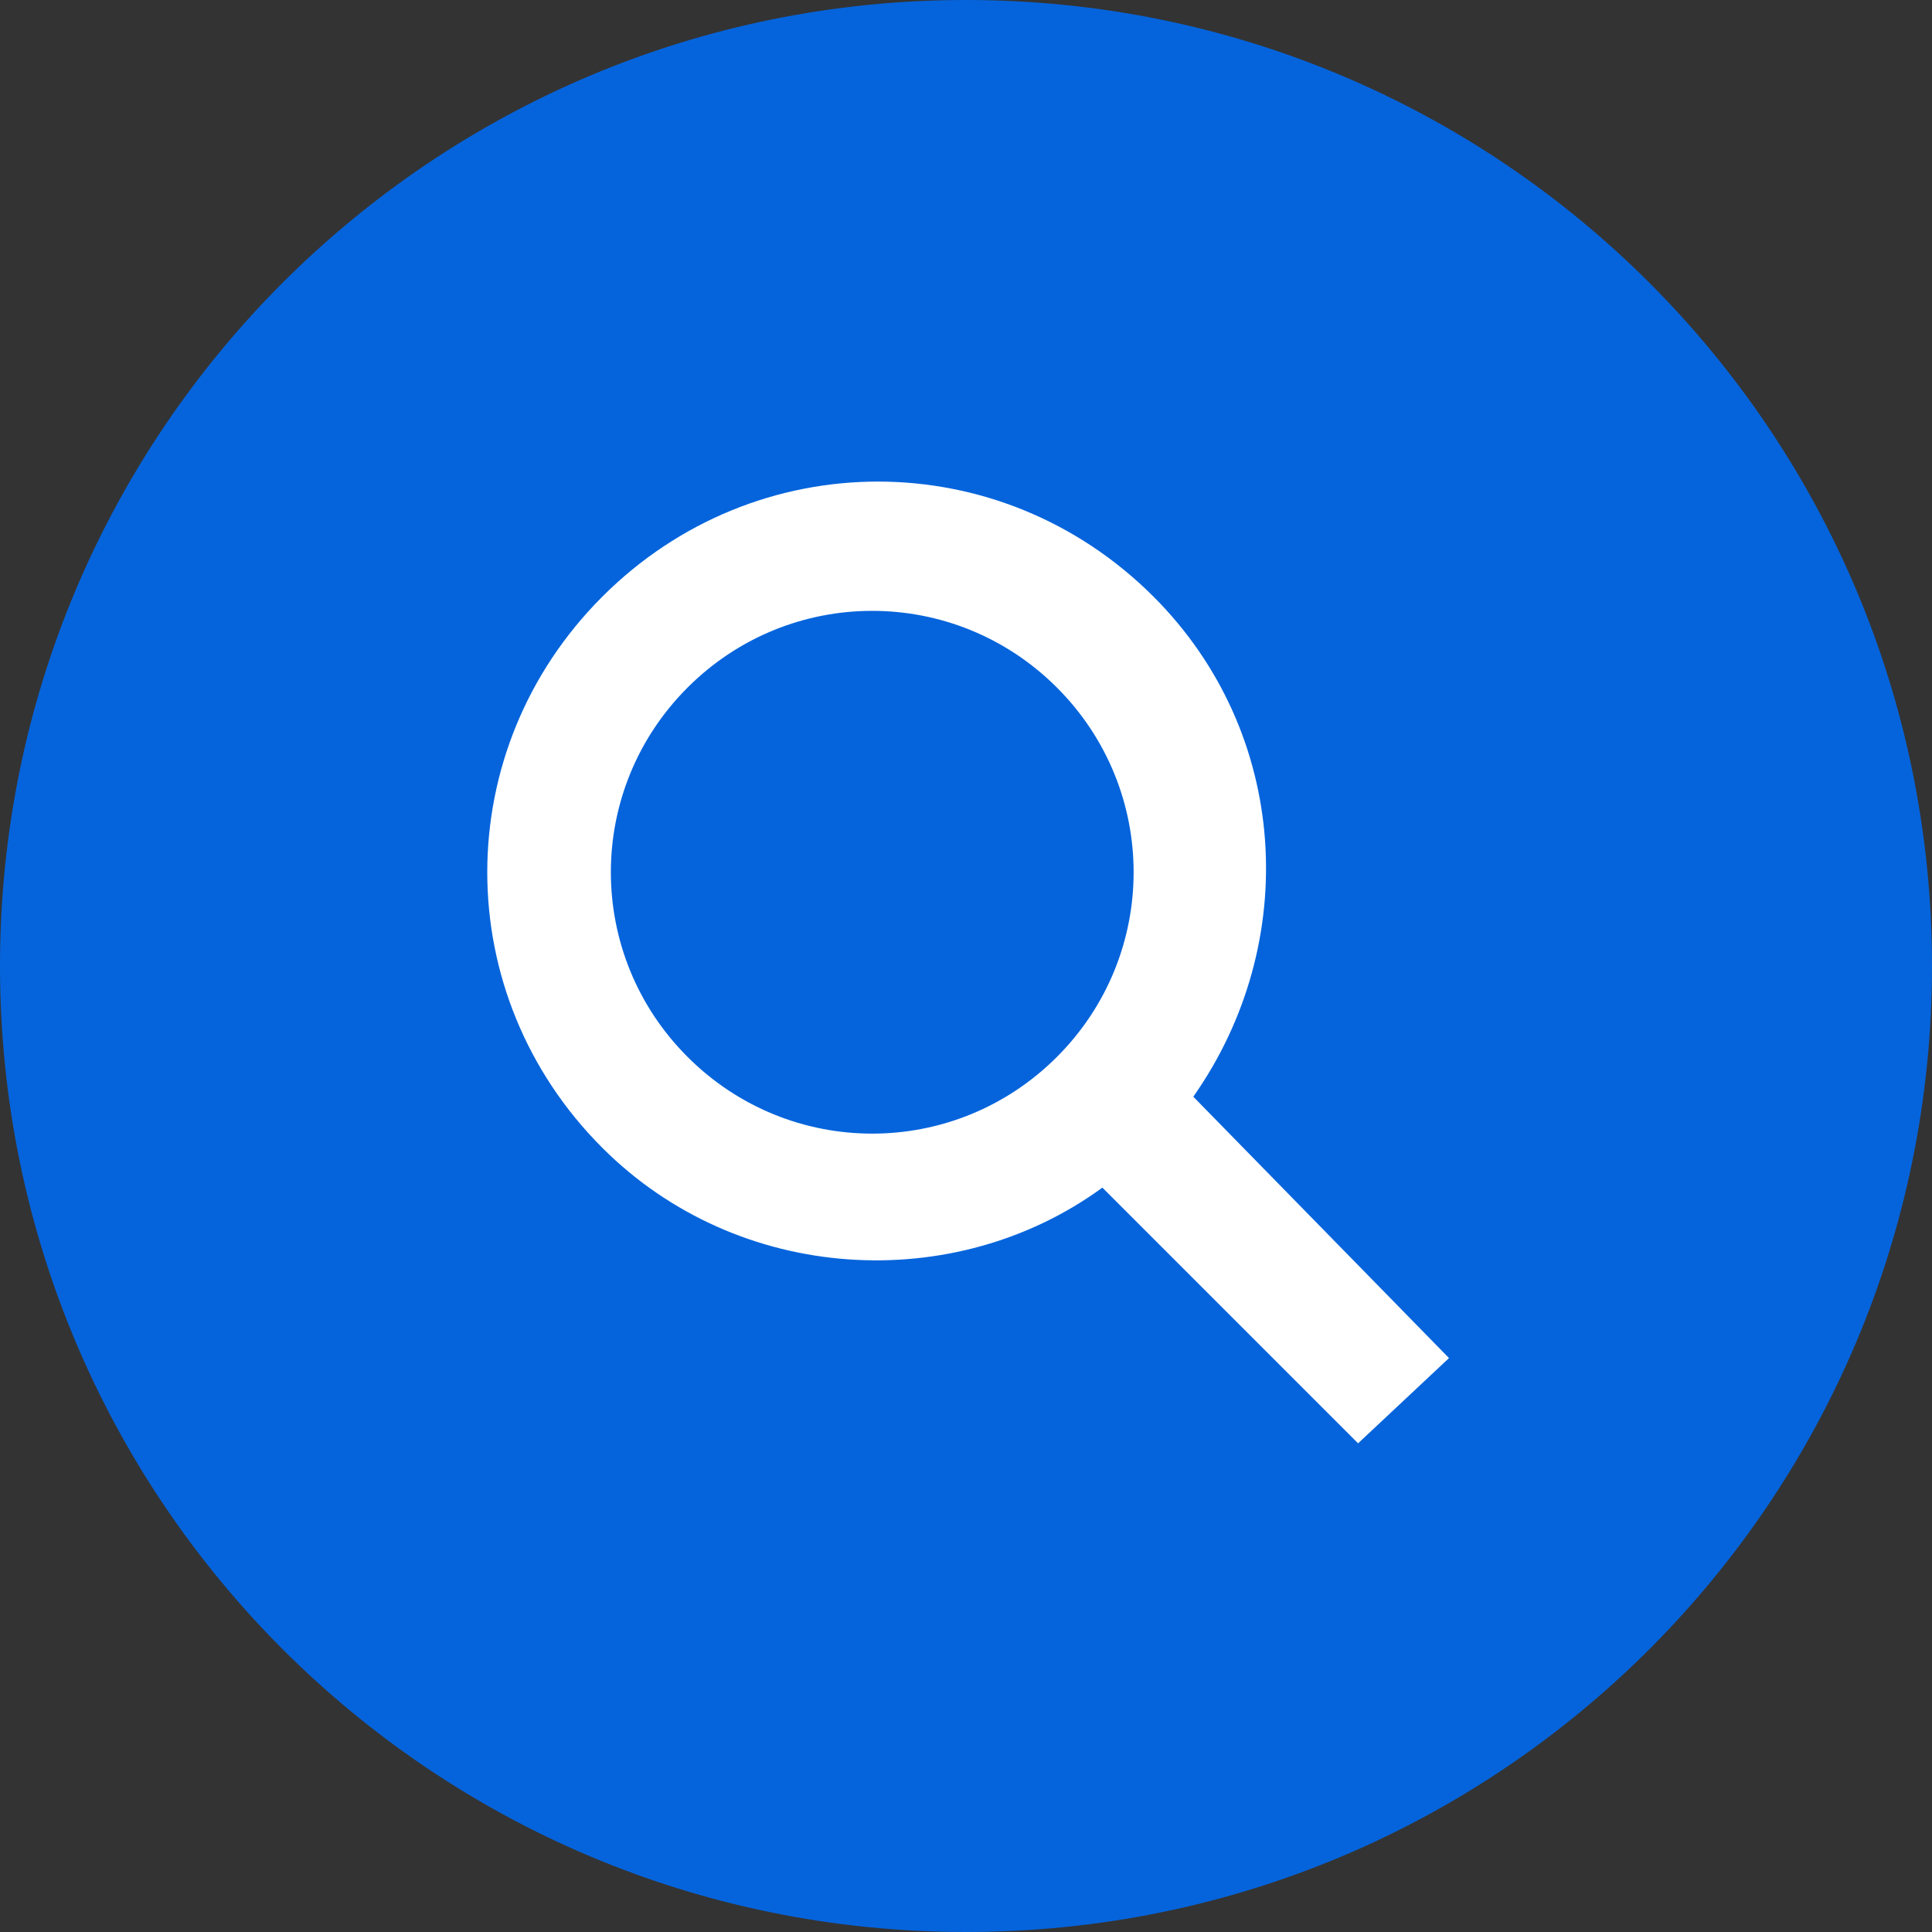
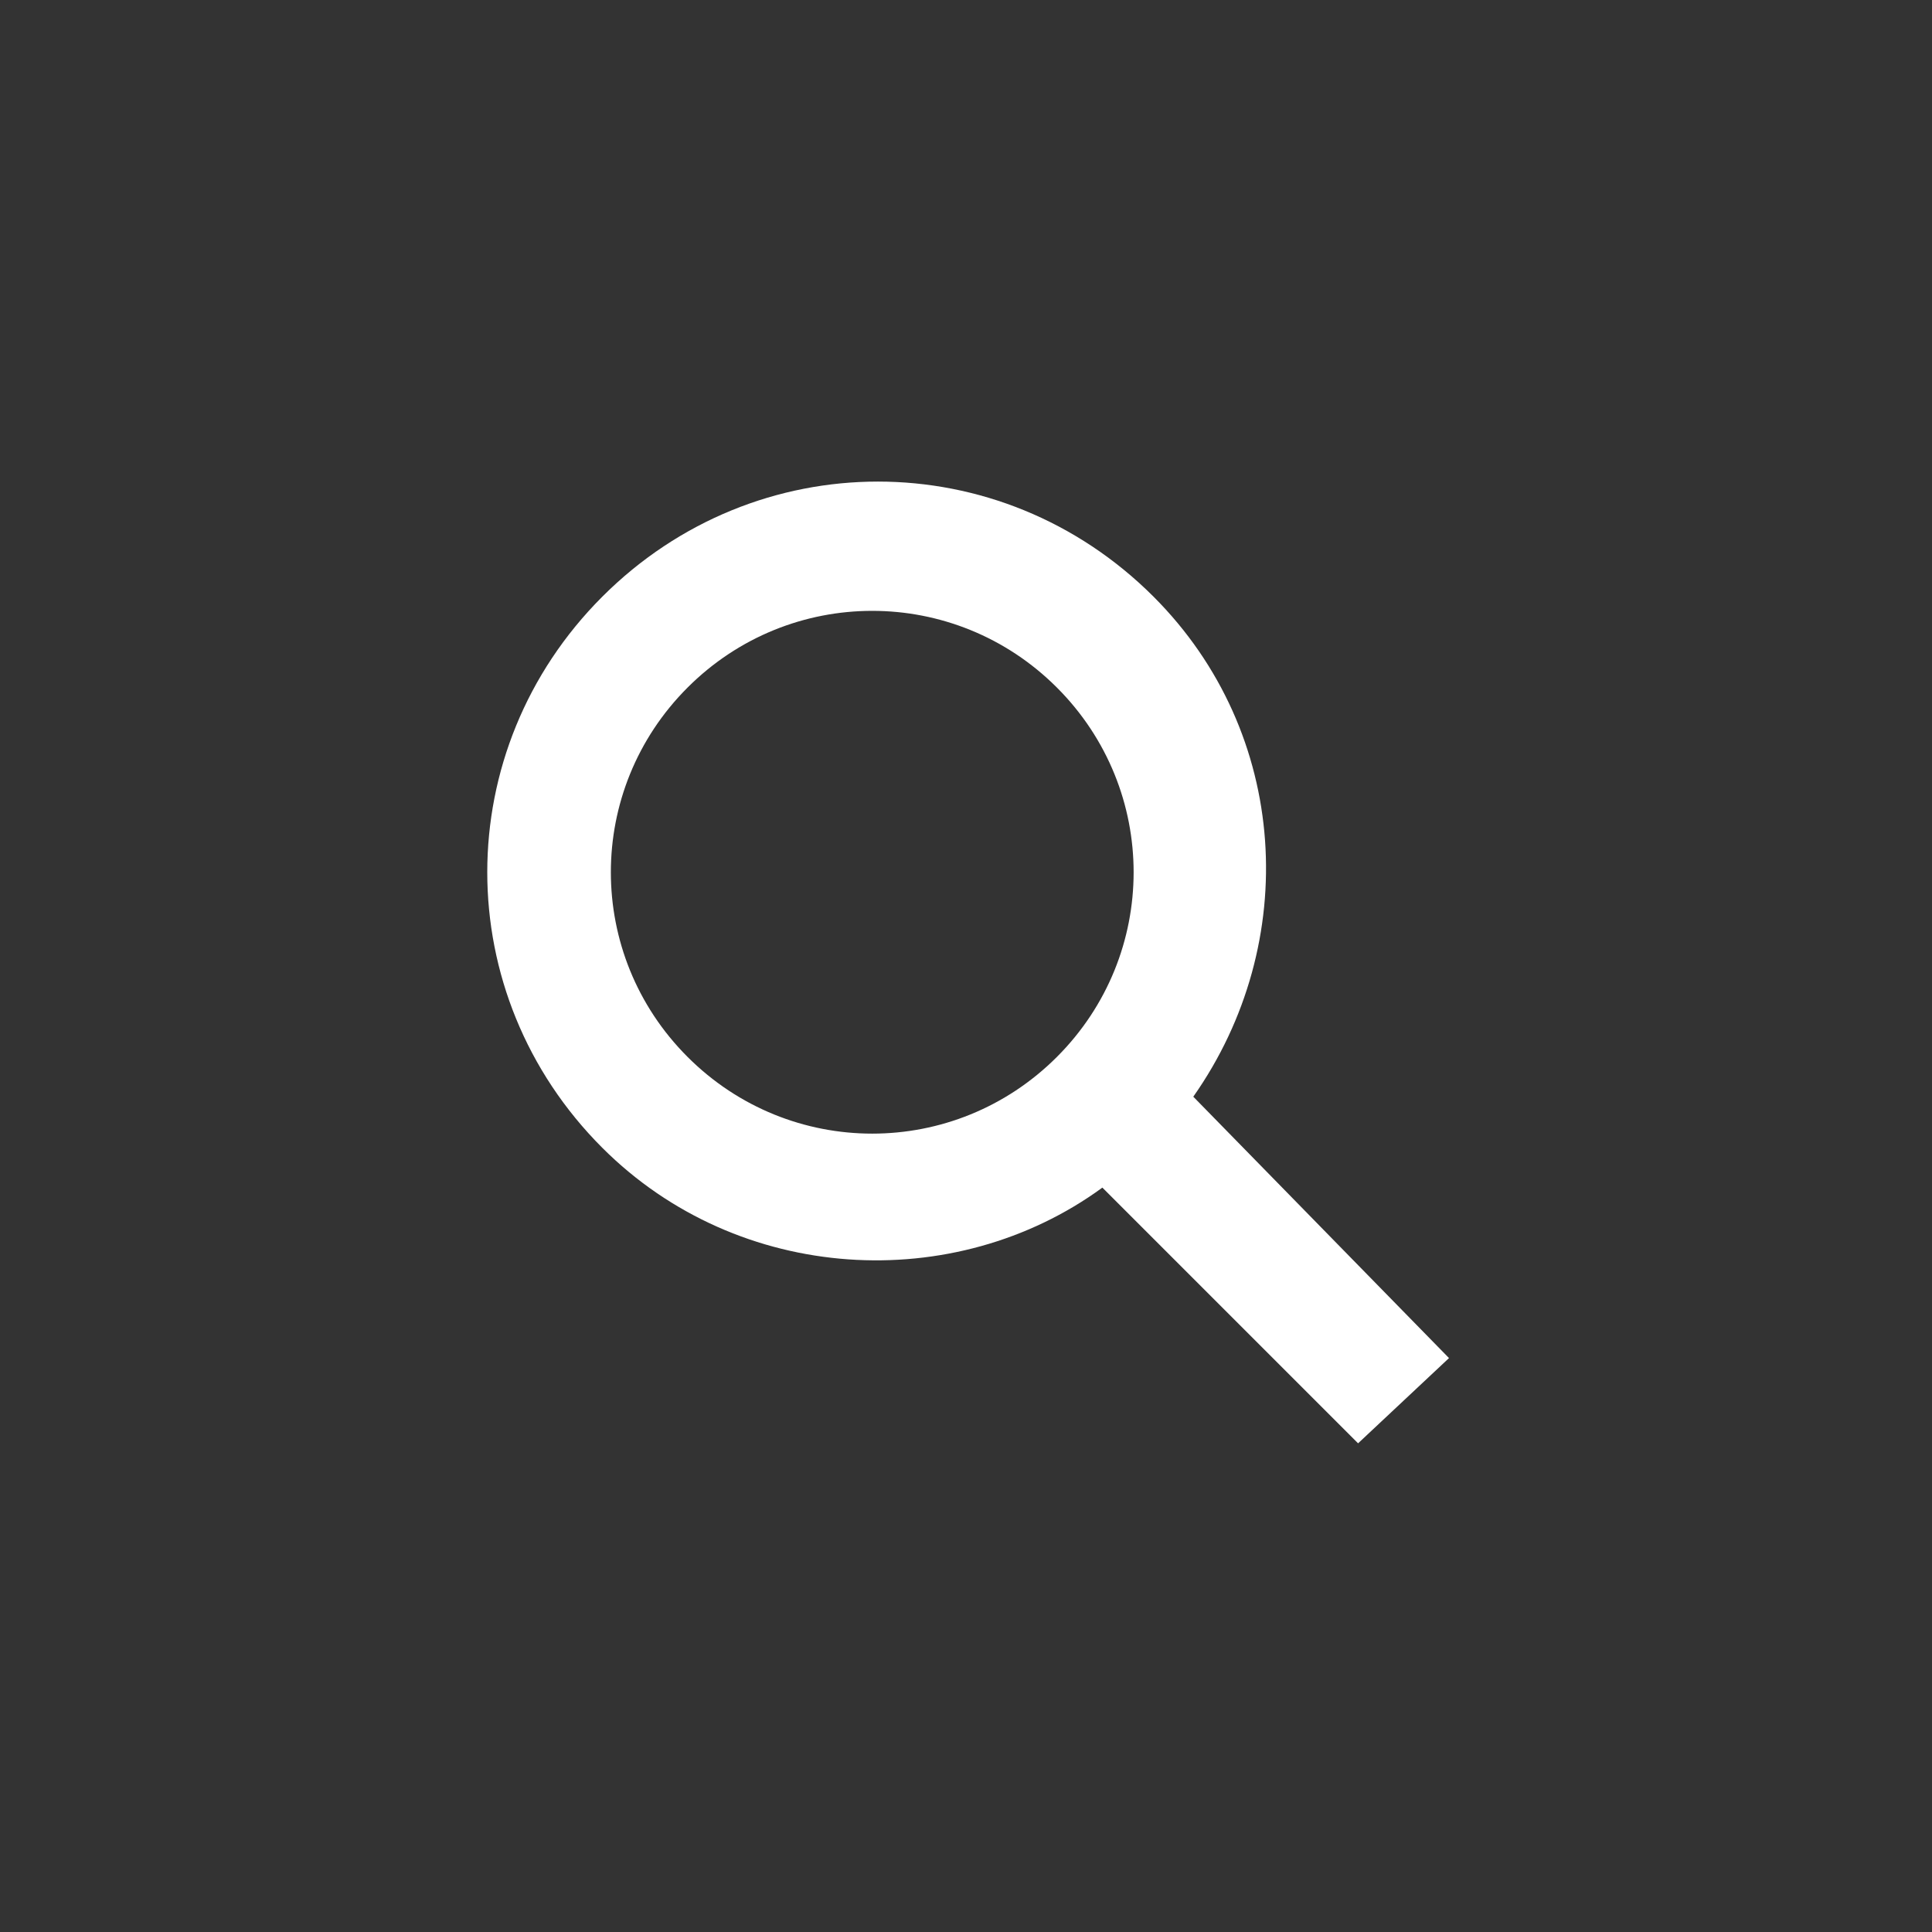
<svg xmlns="http://www.w3.org/2000/svg" version="1.1" id="Layer_1" x="0px" y="0px" viewBox="0 0 34 34" style="enable-background:new 0 0 34 34;" xml:space="preserve">
  <rect x="0" y="0" width="34" height="34" fill="#333333" stroke="none" />
  <style type="text/css">
	.st0{fill:#0564DC;}
	.st1{fill:#FFFFFF;}
</style>
  <g>
-     <path class="st0" d="M17,34c9.4,0,17-7.6,17-17S26.4,0,17,0S0,7.6,0,17S7.6,34,17,34" />
-   </g>
+     </g>
  <path class="st1" d="M25.5,23.9L21,19.3c1.9-2.7,1.7-6.4-0.7-8.8c-2.7-2.7-7-2.7-9.7,0c-2.7,2.7-2.7,7,0,9.7  c2.4,2.4,6.2,2.6,8.8,0.7l4.5,4.5L25.5,23.9z M12.1,18.6c-1.8-1.8-1.8-4.7,0-6.5c1.8-1.8,4.7-1.8,6.5,0s1.8,4.7,0,6.5  S13.9,20.4,12.1,18.6z" />
</svg>